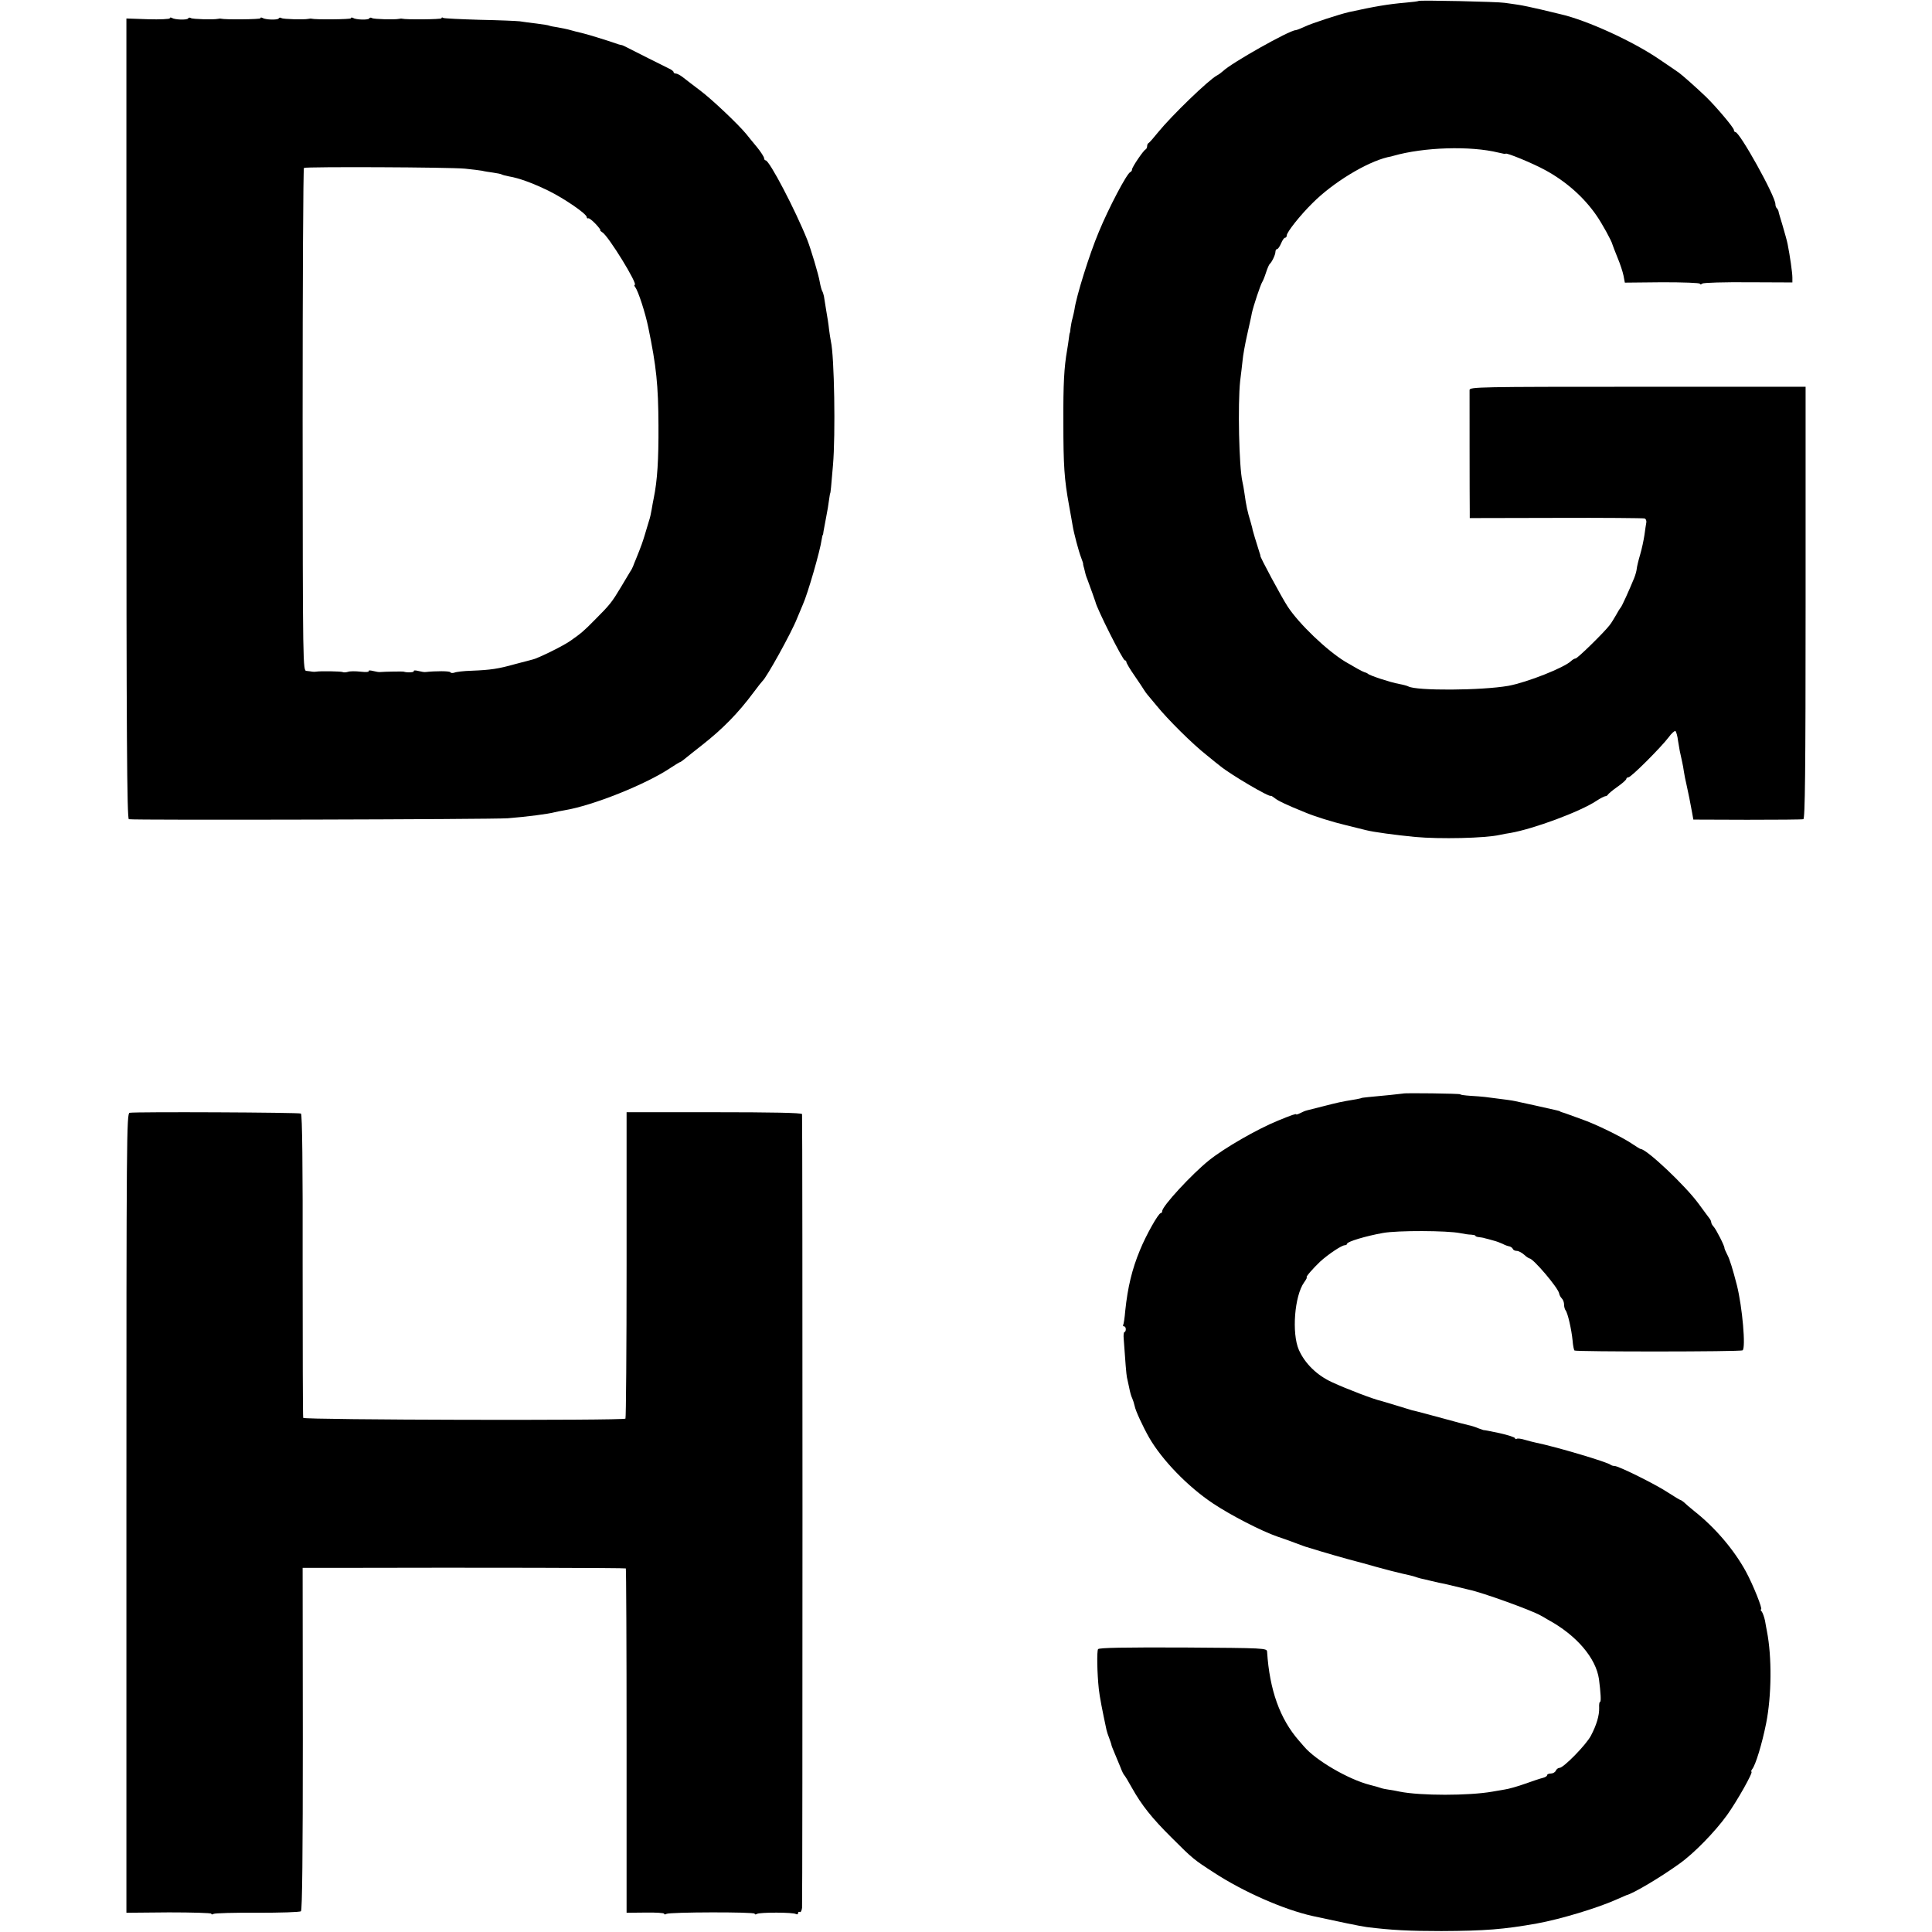
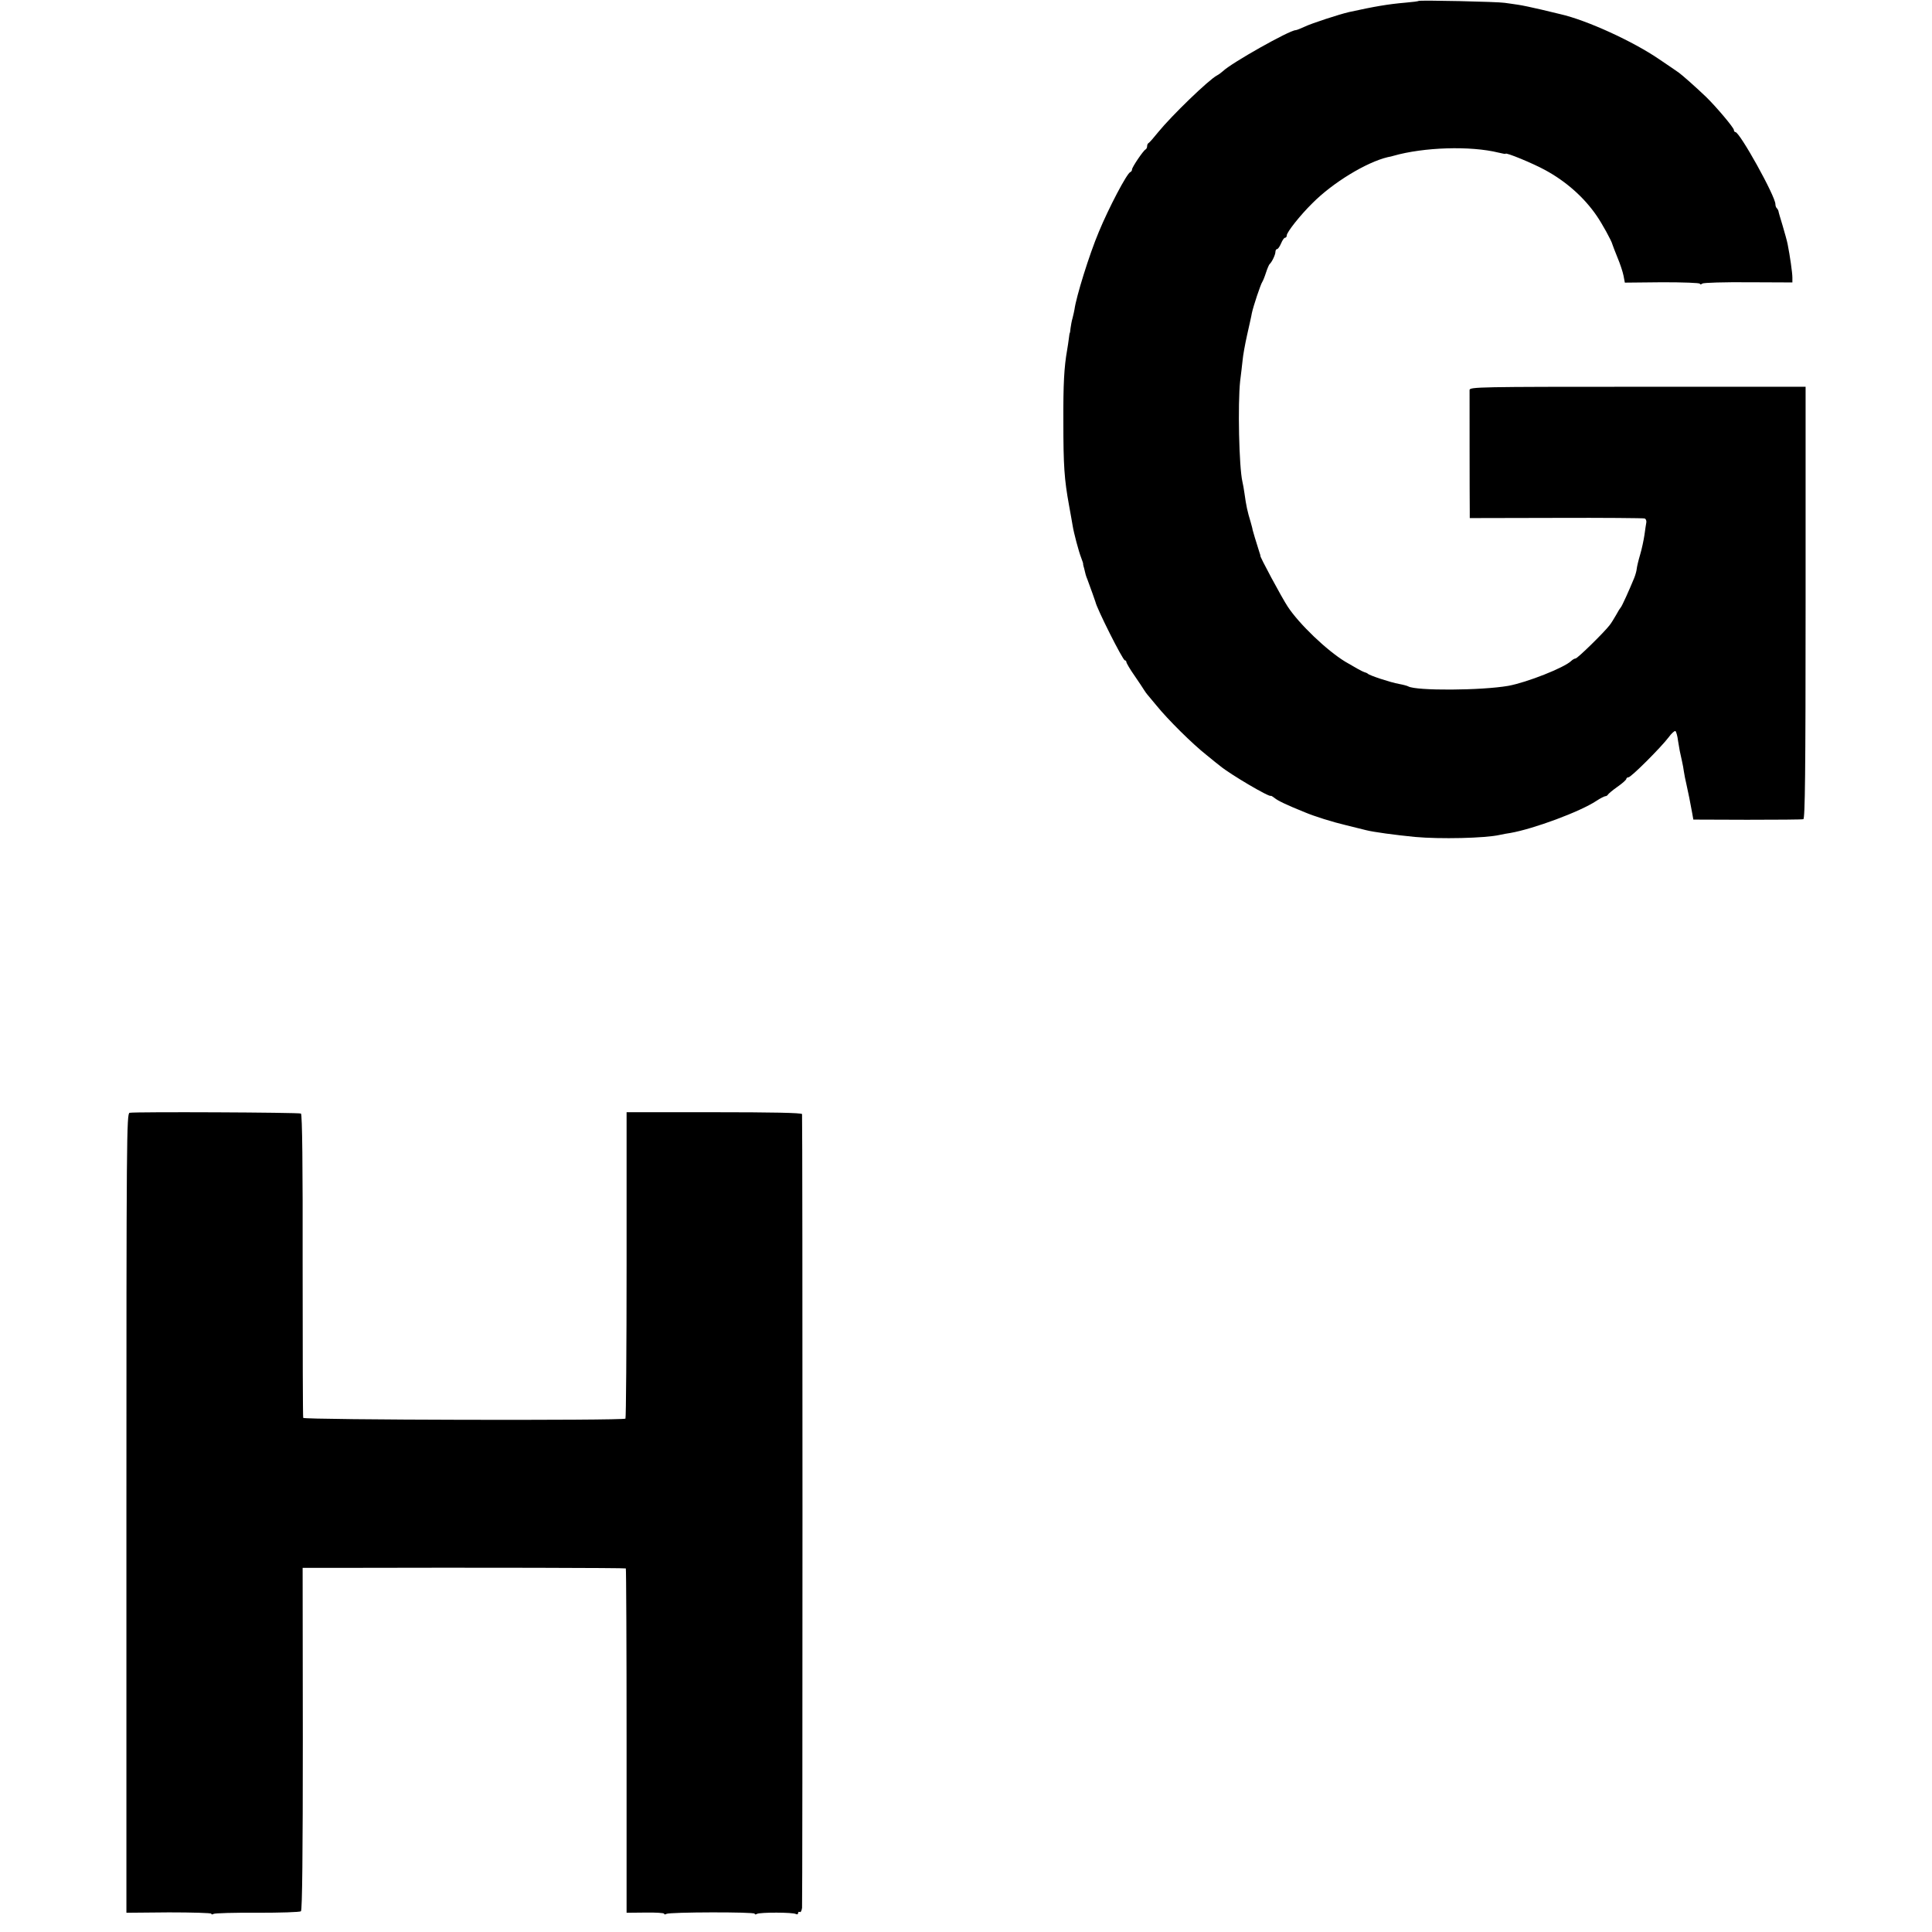
<svg xmlns="http://www.w3.org/2000/svg" version="1.0" width="1024pt" height="1024pt" viewBox="0 0 1024 1024" preserveAspectRatio="xMidYMid meet">
  <g transform="translate(0,1024) scale(0.1,-0.1)" fill="#000000" stroke="none">
    <path d="M7519 10235 c-2 -2 -33 -6 -69 -9 -93 -8 -163 -20 -300 -50 -52 -12 -199 -60 -234 -77 -22 -10 -44 -19 -49 -19 -32 0 -341 -174 -385 -217 -8 -7 -22 -18 -32 -23 -45 -24 -240 -213 -311 -300 -24 -30 -47 -56 -51 -58 -5 -2 -8 -10 -8 -17 0 -7 -4 -15 -8 -17 -11 -4 -72 -94 -72 -106 0 -6 -4 -12 -9 -14 -18 -6 -115 -191 -167 -317 -51 -121 -120 -344 -129 -411 -1 -8 -6 -28 -10 -45 -5 -16 -9 -41 -11 -55 -1 -14 -3 -25 -4 -25 -1 0 -3 -13 -5 -30 -2 -16 -6 -43 -9 -60 -16 -90 -21 -182 -20 -380 0 -235 5 -305 30 -443 9 -48 17 -96 19 -107 6 -39 33 -140 45 -170 6 -16 11 -31 11 -32 -1 -2 -1 -4 0 -5 0 -2 2 -11 5 -20 6 -27 10 -42 17 -58 15 -40 42 -116 43 -120 6 -33 145 -310 156 -310 4 0 8 -4 8 -9 0 -5 19 -38 43 -72 23 -34 47 -69 52 -78 6 -9 12 -18 15 -21 3 -3 25 -30 50 -60 59 -73 191 -204 265 -262 33 -27 65 -53 72 -58 53 -44 265 -169 269 -158 1 1 10 -4 20 -12 17 -14 60 -35 159 -75 52 -22 148 -52 220 -69 39 -10 86 -21 105 -26 38 -10 157 -26 260 -36 131 -12 372 -7 450 11 14 3 39 8 55 10 125 22 370 113 456 170 21 14 43 25 48 25 5 0 11 4 13 8 2 4 24 23 51 42 26 18 47 37 47 42 0 4 5 8 11 8 14 0 171 157 213 212 15 21 32 36 36 33 4 -2 11 -26 14 -52 8 -49 9 -56 21 -108 4 -16 8 -41 10 -55 2 -14 8 -45 14 -70 10 -46 19 -88 30 -150 l6 -34 285 -1 c157 0 291 1 298 3 9 3 12 242 12 1148 l0 1144 -890 0 c-841 0 -890 -1 -891 -17 0 -20 0 -588 1 -643 l0 -36 458 1 c251 1 462 -1 469 -3 6 -2 10 -11 9 -20 -2 -9 -6 -39 -10 -67 -4 -27 -14 -75 -23 -105 -9 -30 -17 -64 -18 -75 -1 -11 -7 -33 -14 -50 -25 -61 -65 -150 -71 -155 -3 -3 -14 -20 -24 -39 -11 -19 -26 -44 -35 -55 -30 -39 -170 -176 -180 -176 -5 0 -16 -6 -23 -13 -37 -36 -235 -114 -333 -132 -143 -25 -489 -27 -531 -3 -5 3 -27 9 -49 13 -45 8 -157 45 -165 54 -3 3 -12 7 -20 9 -8 2 -53 27 -100 55 -97 59 -244 199 -305 292 -31 47 -151 270 -145 270 1 0 -1 7 -4 15 -19 60 -36 116 -37 122 0 4 -5 22 -10 40 -18 59 -24 88 -33 153 -3 22 -8 50 -11 62 -18 79 -25 411 -12 533 5 36 10 85 13 110 2 25 13 86 24 135 11 50 23 101 25 115 8 38 47 154 55 165 4 6 13 28 20 50 7 22 16 42 19 45 12 10 31 50 31 65 0 8 4 15 9 15 5 0 14 14 21 30 7 17 16 30 21 30 5 0 9 5 9 12 0 17 70 106 136 171 108 109 286 217 399 244 11 2 25 5 30 7 161 46 408 54 558 17 20 -5 37 -8 37 -6 0 9 143 -50 209 -86 111 -60 207 -145 274 -243 29 -42 79 -133 83 -151 1 -5 14 -37 27 -70 14 -33 28 -76 32 -96 l7 -37 199 2 c109 0 199 -3 199 -8 0 -5 6 -4 13 1 6 5 117 8 245 7 l232 -1 0 26 c0 25 -13 116 -25 176 -3 17 -16 62 -27 100 -12 39 -22 73 -22 77 -1 3 -4 10 -8 14 -5 4 -8 14 -8 22 0 42 -189 382 -212 382 -4 0 -8 5 -8 11 0 12 -92 121 -146 174 -52 50 -130 119 -146 130 -8 6 -55 38 -104 71 -137 94 -383 207 -524 239 -8 2 -53 13 -100 24 -47 11 -103 23 -125 26 -22 3 -53 8 -70 10 -36 6 -451 15 -456 10z" />
-     <path d="M900 10143 c0 -4 -52 -7 -115 -5 l-115 4 0 -2120 c0 -1687 3 -2121 13 -2124 17 -6 1929 -1 2008 5 102 8 216 23 249 32 8 2 31 7 50 10 153 25 437 139 567 227 23 15 44 28 46 28 3 0 16 9 29 20 12 10 52 42 88 70 111 87 193 171 274 280 22 30 44 57 47 60 21 17 154 257 183 331 10 24 24 58 31 74 26 57 92 286 100 345 2 14 5 25 6 25 1 0 3 9 4 20 2 11 8 45 14 75 6 30 13 71 15 90 3 19 5 35 6 35 2 0 6 40 15 150 14 161 7 578 -11 655 -3 14 -7 43 -10 65 -2 22 -9 67 -15 100 -5 33 -11 67 -12 75 -2 8 -5 20 -8 25 -4 6 -10 28 -14 50 -6 39 -48 177 -66 223 -64 160 -201 422 -221 422 -4 0 -8 5 -8 11 0 7 -17 33 -37 58 -21 25 -47 57 -58 71 -43 52 -183 185 -245 231 -36 27 -76 58 -90 69 -14 11 -31 20 -37 20 -7 0 -13 3 -13 8 0 4 -10 12 -23 18 -33 16 -188 94 -219 110 -15 8 -30 15 -33 15 -2 0 -10 2 -17 4 -62 22 -178 57 -198 61 -14 3 -38 9 -55 14 -16 5 -47 11 -69 15 -21 3 -41 7 -45 9 -3 2 -33 7 -66 11 -33 4 -73 9 -90 12 -16 2 -112 6 -213 8 -101 3 -188 7 -193 10 -5 4 -9 3 -9 -2 0 -6 -189 -8 -210 -2 -3 1 -9 0 -15 -1 -23 -5 -134 -2 -143 4 -6 4 -13 3 -15 -2 -6 -9 -71 -7 -86 3 -6 3 -11 3 -11 -2 0 -6 -189 -8 -210 -2 -3 1 -9 0 -15 -1 -23 -5 -134 -2 -143 4 -6 4 -13 3 -15 -2 -6 -9 -71 -7 -86 3 -6 3 -11 3 -11 -2 0 -6 -189 -8 -210 -2 -3 1 -9 0 -15 -1 -23 -5 -134 -2 -143 4 -6 4 -13 3 -15 -2 -6 -9 -71 -7 -86 3 -6 3 -11 3 -11 -2z m1565 -797 c39 -4 79 -9 90 -11 11 -3 37 -7 59 -10 21 -3 42 -7 46 -10 3 -2 21 -7 38 -10 53 -9 122 -34 207 -75 86 -42 205 -124 205 -141 0 -5 3 -8 8 -6 4 2 21 -11 39 -30 17 -18 28 -33 25 -33 -4 0 1 -5 10 -11 32 -18 192 -279 172 -279 -4 0 -2 -6 3 -12 16 -22 53 -135 69 -213 43 -208 53 -305 54 -520 1 -183 -6 -292 -25 -385 -3 -14 -8 -41 -11 -60 -3 -19 -9 -46 -14 -60 -4 -14 -15 -50 -24 -80 -9 -30 -22 -66 -28 -80 -6 -14 -14 -34 -18 -45 -5 -11 -11 -27 -14 -35 -3 -8 -10 -22 -16 -30 -5 -8 -27 -45 -49 -82 -48 -80 -58 -93 -137 -172 -60 -61 -73 -72 -130 -112 -34 -25 -170 -92 -199 -99 -11 -3 -54 -14 -95 -25 -89 -25 -129 -31 -230 -35 -41 -1 -82 -6 -91 -10 -10 -3 -19 -3 -22 2 -4 7 -78 7 -132 1 -6 -1 -23 2 -39 6 -15 4 -25 3 -23 -1 5 -7 -36 -9 -53 -3 -5 2 -107 0 -125 -2 -6 -1 -23 2 -39 6 -15 4 -25 3 -22 -2 3 -4 -17 -5 -43 -2 -27 3 -57 3 -67 -1 -11 -3 -23 -4 -28 -1 -8 4 -119 6 -141 2 -6 -1 -14 -1 -20 0 -5 1 -19 3 -30 4 -20 1 -20 8 -21 1331 0 732 3 1332 7 1335 11 7 773 4 854 -4z" />
-     <path d="M7437 4444 c-2 -1 -119 -13 -187 -19 -19 -2 -35 -4 -35 -5 0 -1 -11 -3 -25 -6 -91 -15 -96 -17 -183 -39 -34 -9 -70 -18 -79 -20 -9 -2 -26 -9 -37 -15 -12 -6 -21 -9 -21 -6 0 4 -25 -4 -95 -33 -113 -46 -286 -146 -367 -211 -92 -74 -248 -243 -248 -269 0 -6 -4 -11 -8 -11 -12 0 -78 -117 -110 -196 -42 -101 -65 -197 -78 -322 -3 -37 -8 -70 -11 -74 -2 -5 0 -8 5 -8 5 0 9 -7 9 -15 0 -8 -3 -15 -7 -15 -4 0 -6 -17 -4 -37 8 -117 14 -190 17 -203 2 -8 7 -33 12 -55 4 -22 11 -47 16 -56 4 -9 10 -27 13 -41 4 -24 44 -110 77 -168 68 -118 205 -260 339 -349 93 -62 256 -146 340 -175 25 -8 69 -24 98 -35 29 -11 54 -20 55 -20 1 0 9 -2 17 -5 80 -25 195 -58 250 -72 8 -2 56 -15 105 -29 50 -14 113 -30 140 -36 28 -6 57 -13 65 -16 8 -3 21 -7 29 -9 7 -1 34 -8 60 -14 25 -6 56 -13 69 -15 12 -3 31 -7 42 -10 45 -11 66 -16 87 -21 68 -14 329 -108 378 -136 11 -6 29 -16 40 -23 151 -82 254 -203 270 -315 9 -69 12 -120 6 -120 -4 0 -6 -14 -5 -32 1 -41 -14 -91 -44 -148 -26 -49 -145 -170 -166 -170 -8 0 -16 -7 -20 -15 -3 -8 -15 -15 -26 -15 -11 0 -20 -4 -20 -9 0 -5 -10 -11 -22 -14 -13 -3 -55 -17 -94 -31 -39 -14 -88 -28 -110 -31 -21 -4 -50 -8 -64 -11 -125 -22 -381 -22 -491 0 -14 3 -39 8 -55 10 -16 2 -36 6 -44 9 -8 3 -35 11 -60 17 -113 29 -287 130 -349 204 -9 10 -20 23 -26 30 -101 115 -156 269 -169 471 -1 20 -9 20 -445 23 -311 1 -447 -1 -451 -9 -7 -11 -5 -127 4 -211 4 -39 19 -116 41 -218 2 -8 8 -28 15 -45 6 -16 11 -31 11 -33 -1 -1 6 -19 15 -40 8 -20 23 -55 32 -77 8 -22 18 -42 22 -45 3 -3 21 -32 39 -65 52 -93 107 -162 211 -265 111 -111 117 -116 224 -185 156 -102 370 -196 522 -230 137 -30 257 -55 289 -59 129 -16 221 -21 395 -21 231 1 331 9 505 40 127 23 321 82 420 126 28 12 52 23 55 24 35 8 180 94 280 166 78 55 189 169 254 259 53 74 141 230 129 230 -3 0 -1 6 4 13 18 22 52 133 74 243 29 146 31 352 4 489 -2 11 -7 36 -10 55 -4 19 -12 41 -17 48 -6 6 -8 12 -4 12 10 0 -42 130 -80 200 -64 117 -163 233 -273 320 -24 19 -49 41 -56 48 -8 6 -16 12 -19 12 -2 0 -31 17 -63 38 -66 44 -264 142 -285 142 -8 0 -17 3 -21 6 -14 14 -290 96 -398 118 -13 3 -39 9 -58 15 -19 6 -38 8 -42 5 -5 -3 -9 -1 -9 3 0 5 -37 17 -82 27 -46 10 -83 17 -83 16 0 -1 -13 4 -30 10 -16 7 -39 14 -50 16 -11 2 -67 17 -125 33 -103 28 -155 42 -175 46 -5 2 -44 13 -85 26 -41 12 -77 23 -80 24 -35 7 -180 62 -260 99 -79 36 -144 99 -176 172 -38 88 -23 285 28 357 11 15 17 27 14 27 -8 0 33 47 72 84 42 38 113 86 130 86 6 0 12 4 12 8 0 11 100 41 190 57 77 14 341 13 410 -1 19 -4 45 -8 58 -8 12 -1 22 -3 22 -6 0 -3 8 -6 18 -7 9 -1 24 -3 32 -6 8 -2 29 -7 45 -12 17 -4 39 -13 50 -18 11 -6 27 -12 35 -13 8 -2 16 -8 18 -13 2 -6 11 -11 21 -11 9 0 27 -9 39 -20 12 -11 25 -20 29 -20 20 -1 153 -157 157 -186 1 -8 8 -20 14 -26 7 -7 12 -21 12 -33 0 -12 4 -25 8 -30 11 -13 31 -99 37 -159 2 -27 7 -51 10 -54 7 -7 880 -7 891 1 18 11 -1 229 -30 345 -22 85 -38 138 -51 162 -9 17 -15 32 -15 35 2 9 -44 99 -57 113 -7 7 -13 18 -13 23 0 5 -4 15 -10 22 -5 7 -31 41 -57 77 -71 97 -276 290 -307 290 -3 0 -22 12 -43 26 -54 37 -197 107 -273 133 -36 13 -72 26 -80 29 -8 3 -18 6 -22 7 -5 2 -9 3 -10 5 -3 2 -7 3 -128 30 -52 11 -102 22 -110 24 -13 3 -47 8 -160 22 -14 2 -49 4 -77 6 -29 2 -53 5 -53 8 0 4 -298 8 -303 4z" />
    <path d="M687 4342 c-16 -3 -17 -128 -17 -2122 l0 -2118 225 2 c124 0 225 -3 225 -7 0 -5 5 -5 12 -1 6 4 111 7 232 6 121 0 225 3 231 8 7 5 10 311 10 914 l-1 906 206 0 c732 2 1503 0 1507 -3 2 -3 4 -414 4 -915 l0 -910 99 1 c55 1 100 -2 100 -6 0 -5 5 -5 12 -1 16 10 468 11 468 1 0 -5 5 -5 12 -1 15 9 193 9 207 -1 6 -3 11 -1 11 5 0 6 4 9 9 6 5 -3 10 7 12 22 3 22 3 4176 0 4207 -1 7 -163 10 -465 10 l-465 0 0 -809 c0 -445 -3 -812 -6 -815 -11 -11 -1704 -7 -1708 4 -2 5 -3 369 -3 808 1 522 -2 801 -9 805 -10 6 -876 10 -908 4z" />
  </g>
</svg>